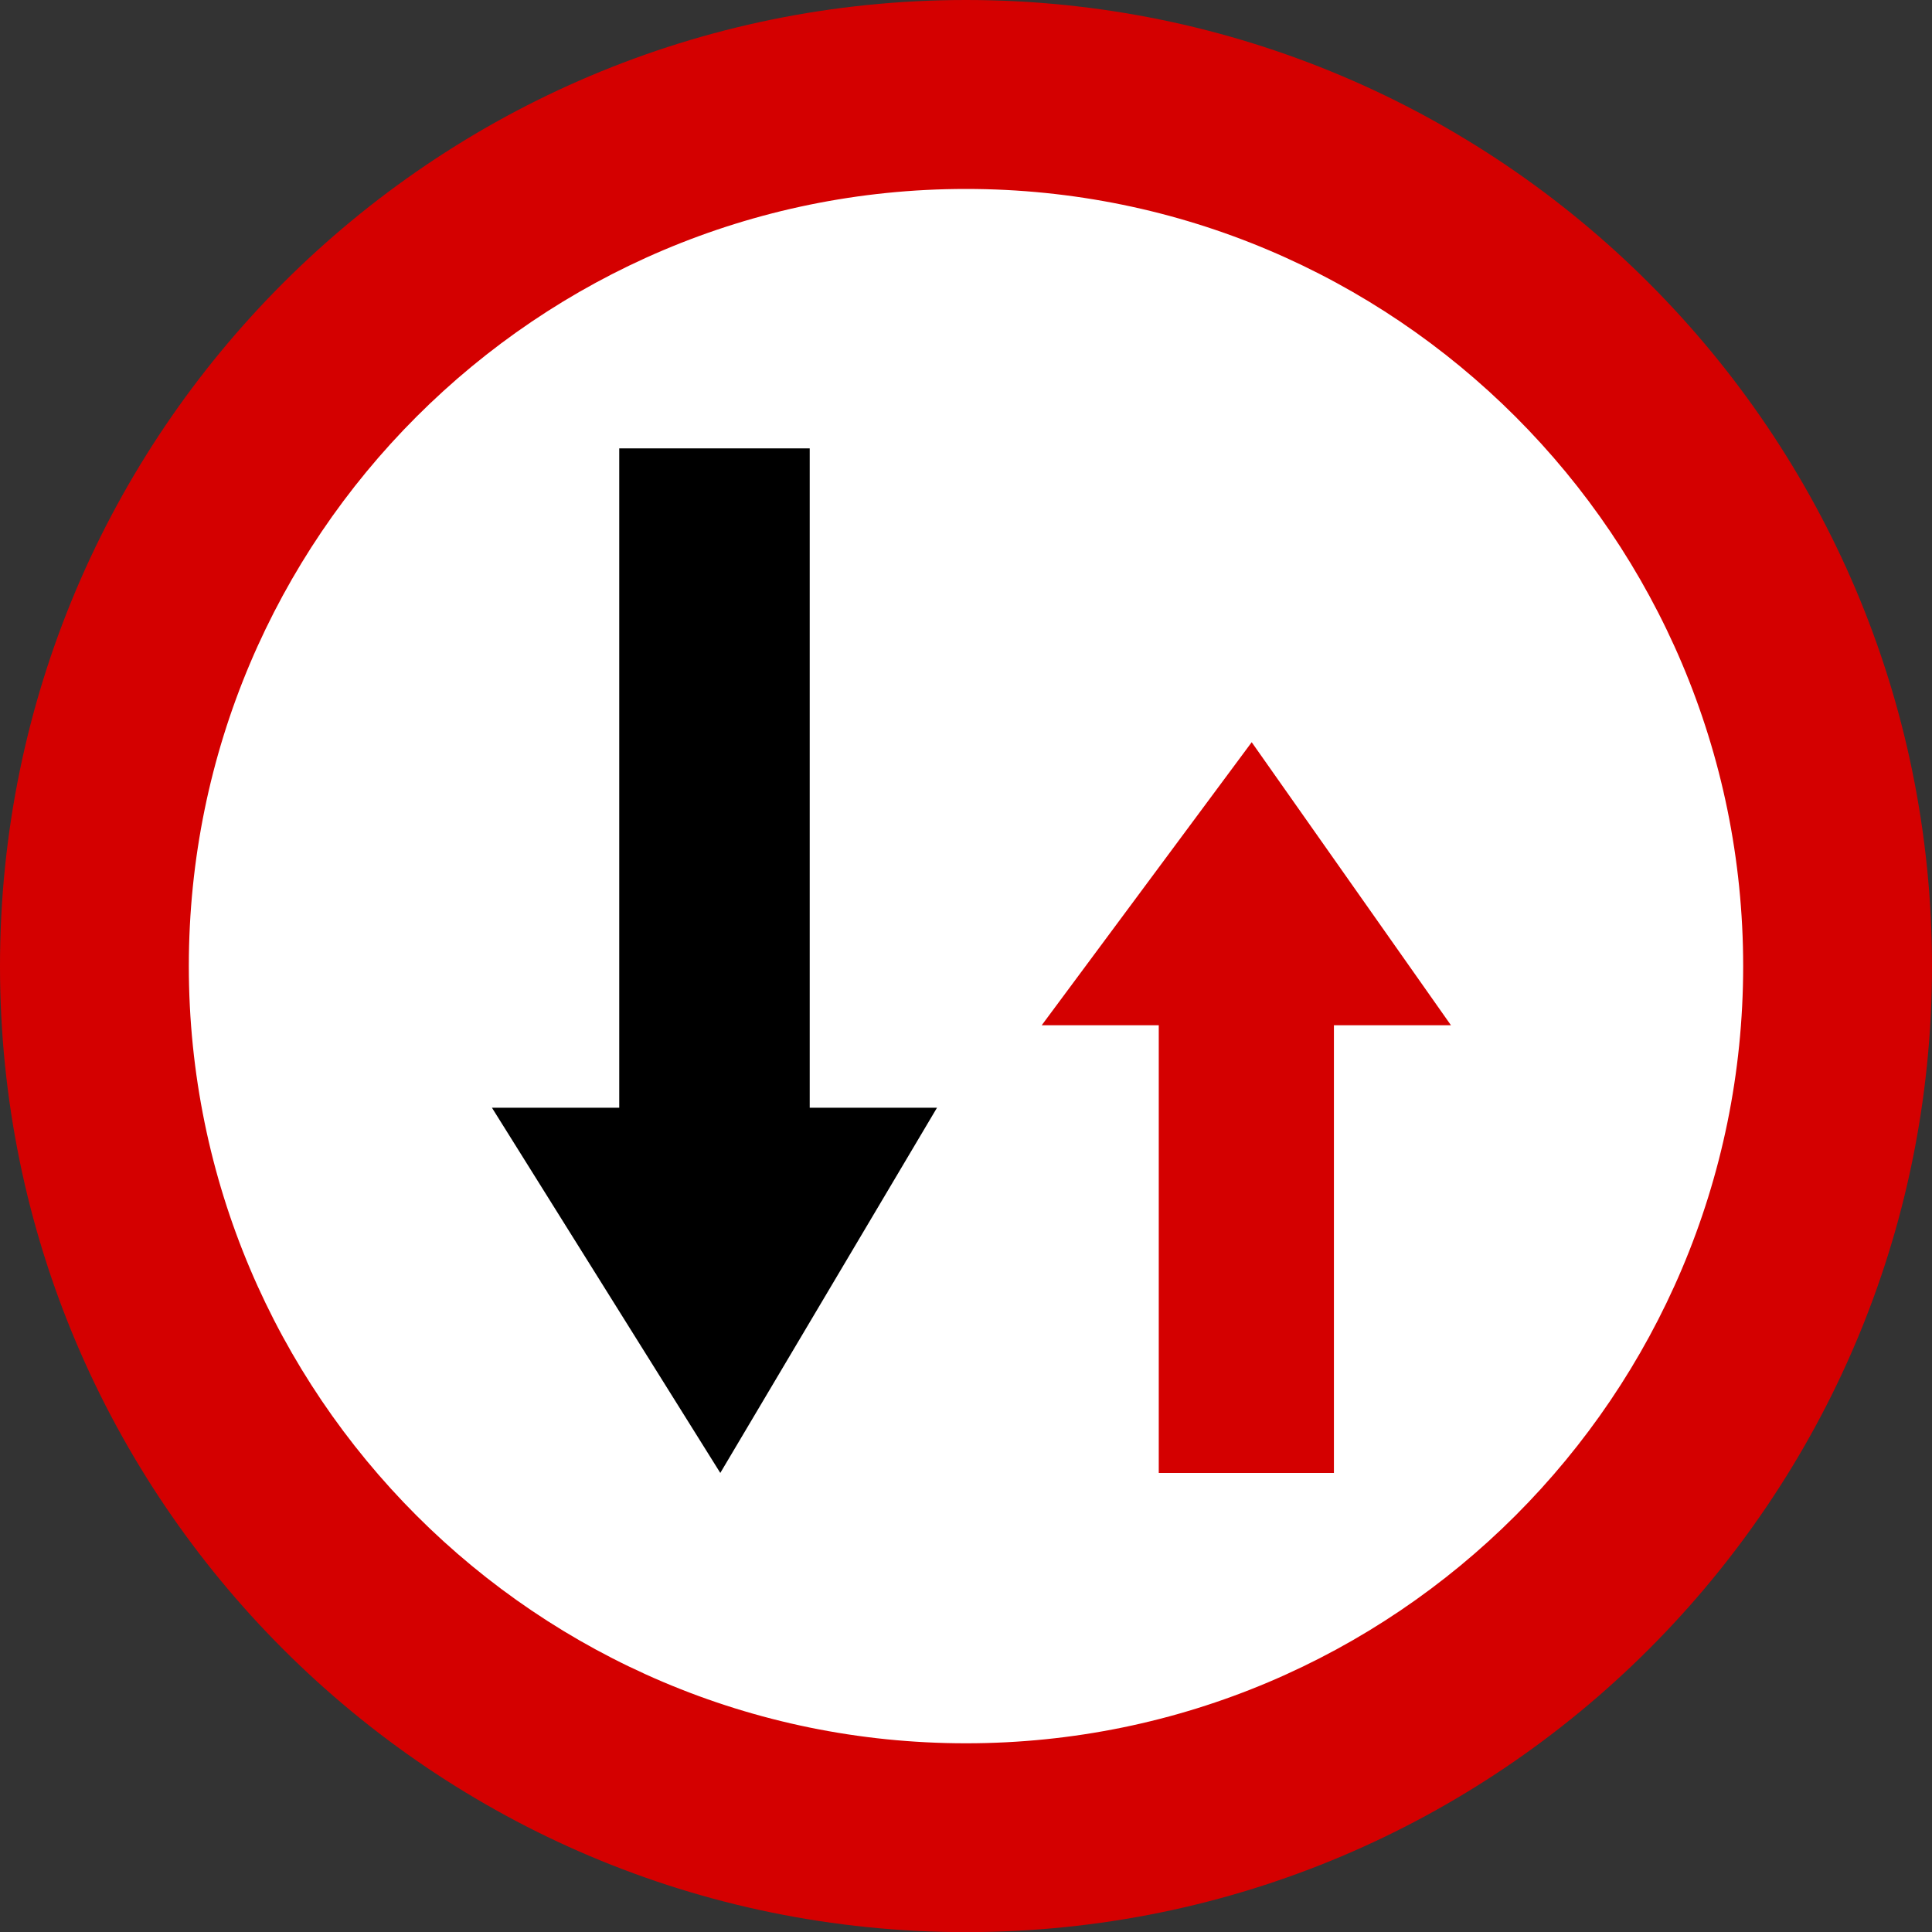
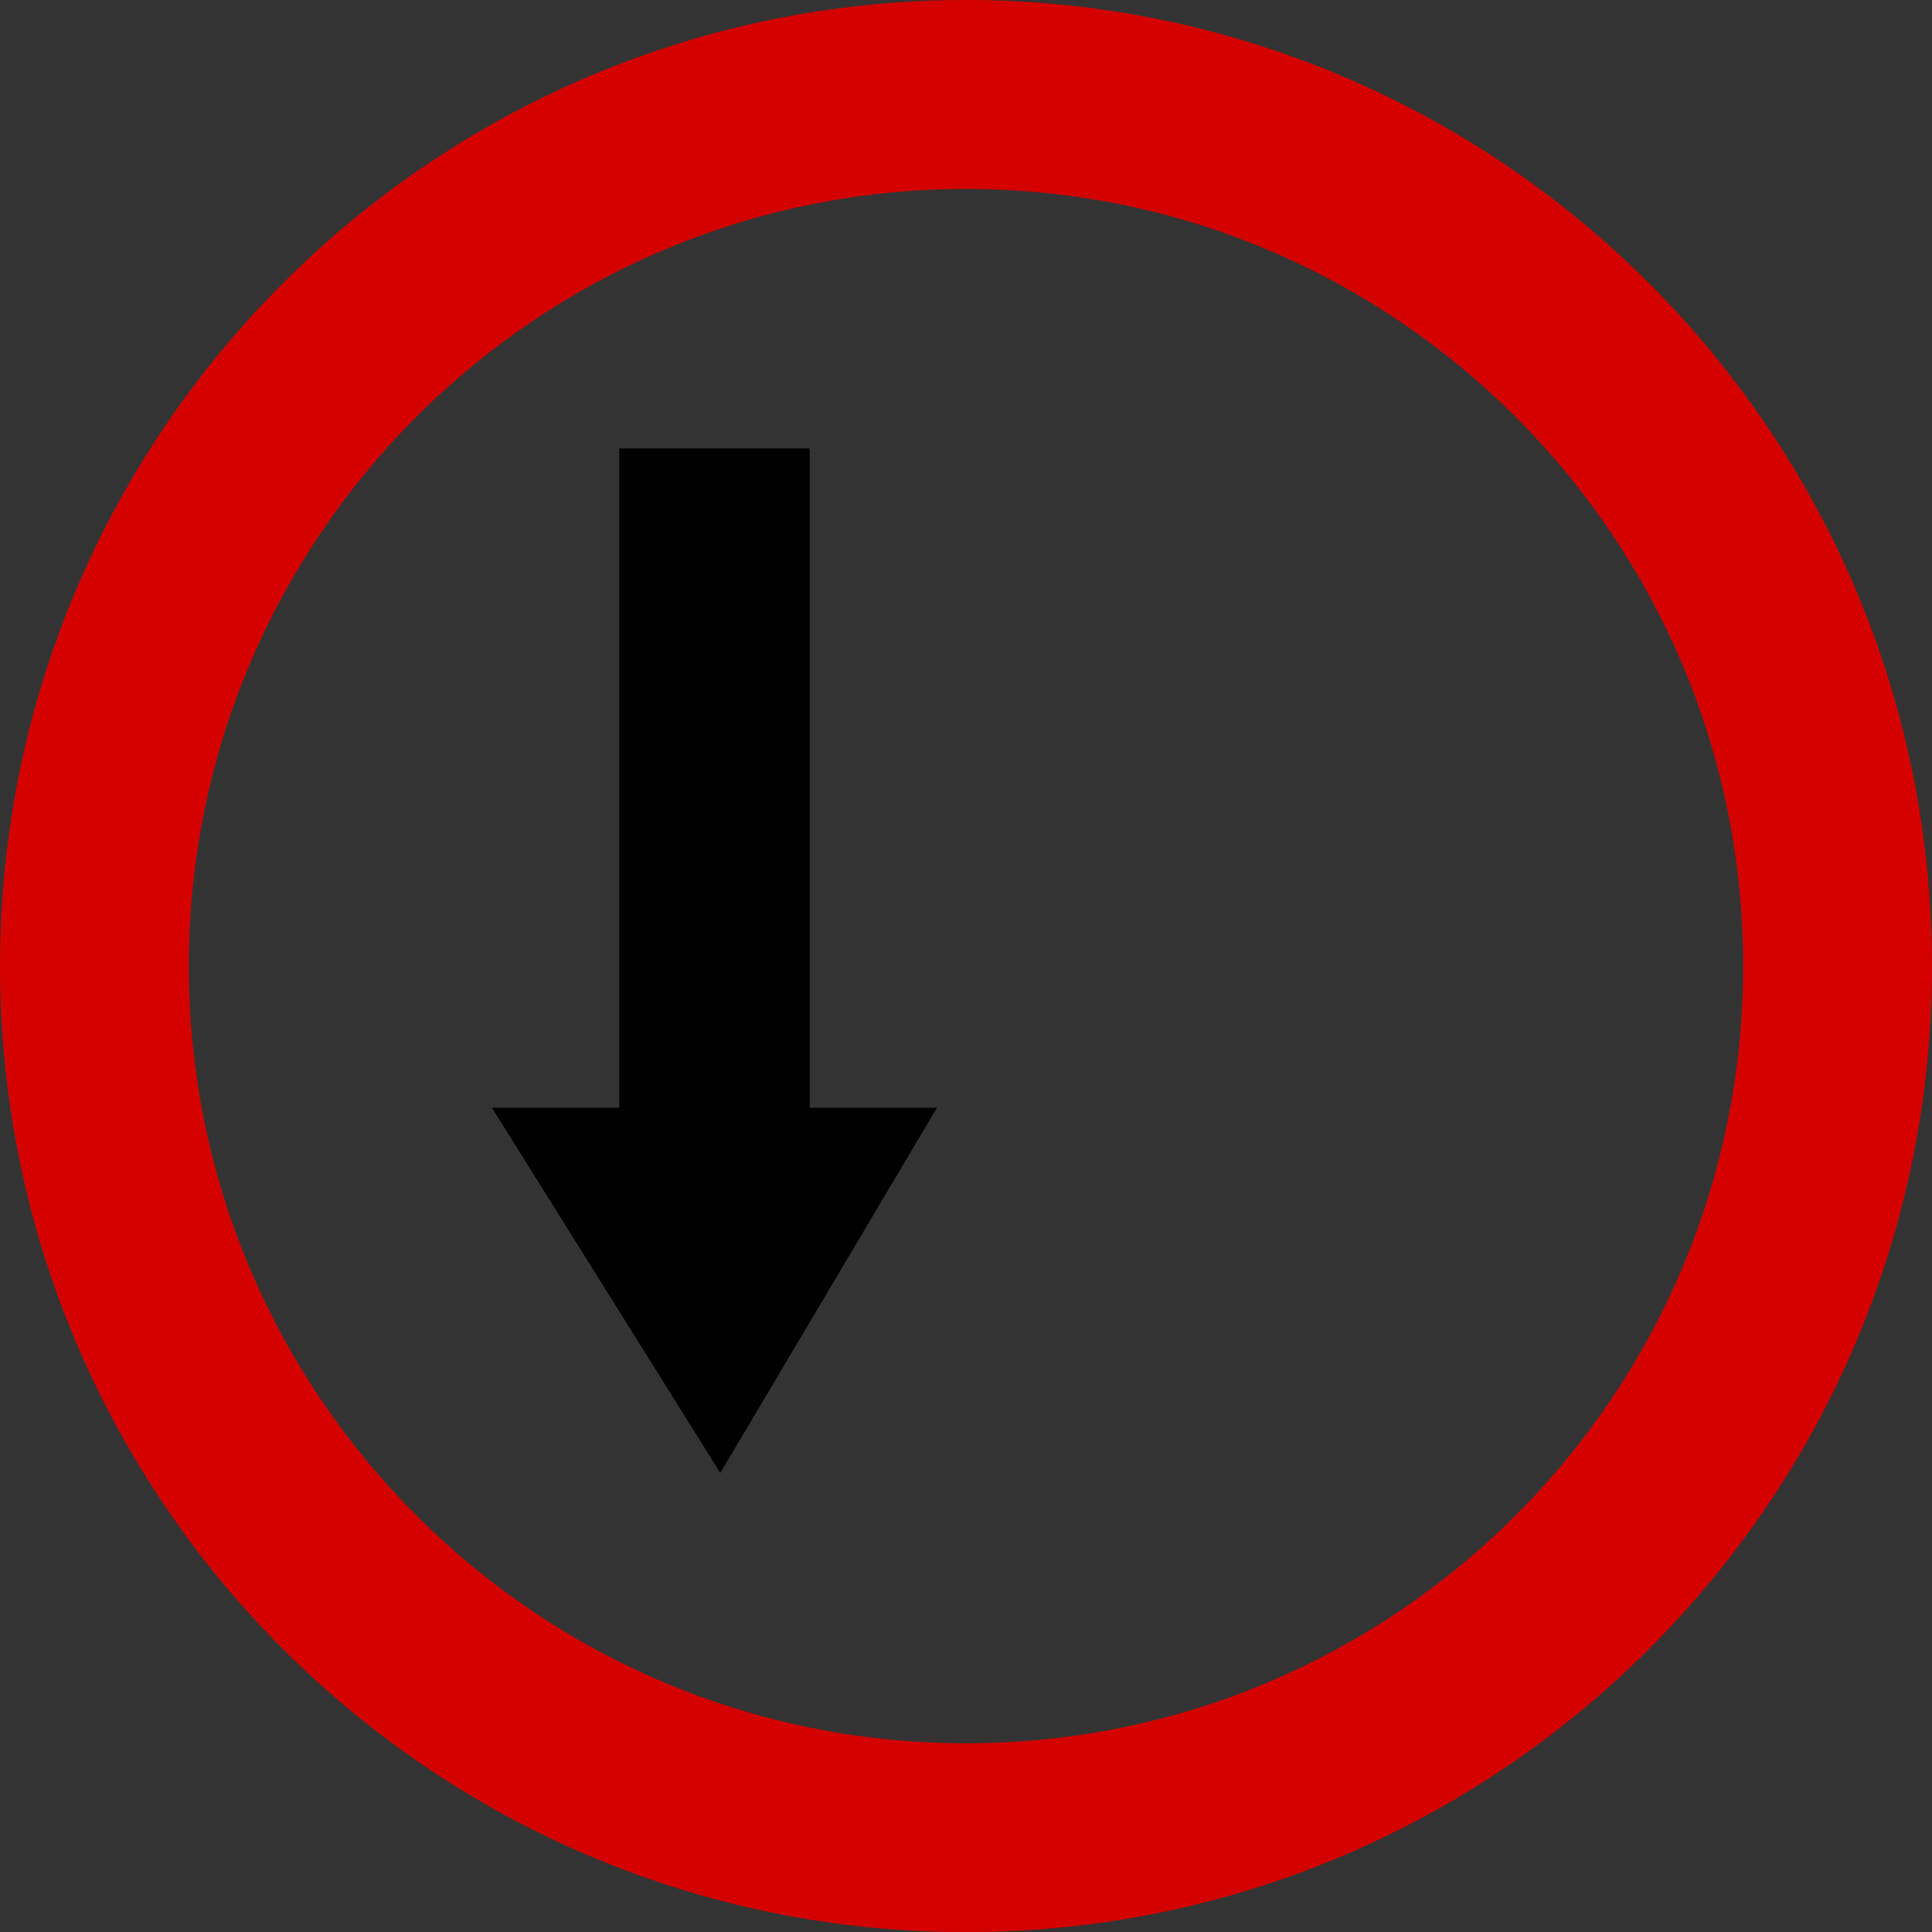
<svg xmlns="http://www.w3.org/2000/svg" xmlns:ns1="http://www.inkscape.org/namespaces/inkscape" xmlns:ns2="http://sodipodi.sourceforge.net/DTD/sodipodi-0.dtd" version="1.0" width="497.188" height="497.219" id="svg7031" ns1:version="0.48.2 r9819" ns2:docname="AJAX.svg">
  <rect width="100%" height="100%" fill="#333333" stroke="none" />
  <ns2:namedview pagecolor="#ffffff" bordercolor="#666666" borderopacity="1" objecttolerance="10" gridtolerance="10" guidetolerance="10" ns1:pageopacity="0" ns1:pageshadow="2" ns1:window-width="1280" ns1:window-height="1004" id="namedview12" showgrid="false" fit-margin-top="0" fit-margin-left="0" fit-margin-right="0" fit-margin-bottom="0" ns1:zoom="1.0440001" ns1:cx="187.04586" ns1:cy="233.20561" ns1:window-x="-8" ns1:window-y="-8" ns1:window-maximized="1" ns1:current-layer="g8031" />
  <defs id="defs7033" />
  <g transform="translate(-363.924,-543.748)" id="layer1">
    <g transform="translate(-197.99,68.69)" id="g8031">
      <g transform="translate(560.507,473.667)" id="g8017">
-         <path d="m 491.828,251.483 a 243.295,241.382 0 1 1 -486.59,0 243.295,241.382 0 1 1 486.59,0 z" style="fill:#ffffff;fill-opacity:1;fill-rule:nonzero;stroke:none" id="path8679" ns1:connector-curvature="0" />
        <path d="m 250,1.391 c -137.226,0 -248.594,111.395 -248.594,248.625 0,137.23 111.367,248.594 248.594,248.594 137.226,0 248.594,-111.364 248.594,-248.594 C 498.594,112.786 387.226,1.391 250,1.391 z m 0,48.625 c 110.4,1e-6 200,89.6 200,200 -10e-6,110.4 -89.6,200 -200,200 -110.4,-10e-6 -200,-89.6 -200,-200 C 50,139.616 139.6,50.016 250,50.016 z" style="fill:#d40000;fill-opacity:1;fill-rule:nonzero;stroke:none" id="path3063" ns1:connector-curvature="0" />
      </g>
      <g transform="translate(-204.8,283.297)" id="g8027">
        <path d="m 926.071,307.147 0,169.684 -32.756,0 58.764,93.98 55.765,-93.98 -32.756,0 0,-169.684 -49.017,0 z" style="fill:#000000;fill-opacity:1;fill-rule:nonzero;stroke:none" id="rect7092" ns1:connector-curvature="0" />
-         <path d="m 1064.914,570.811 0,-115.205 -30.123,0 54.04,-72.841 51.282,72.841 -30.123,0 0,115.205 -45.077,0 z" style="fill:#d40000;fill-opacity:1;fill-rule:nonzero;stroke:none" id="path7983" ns1:connector-curvature="0" />
      </g>
    </g>
  </g>
</svg>